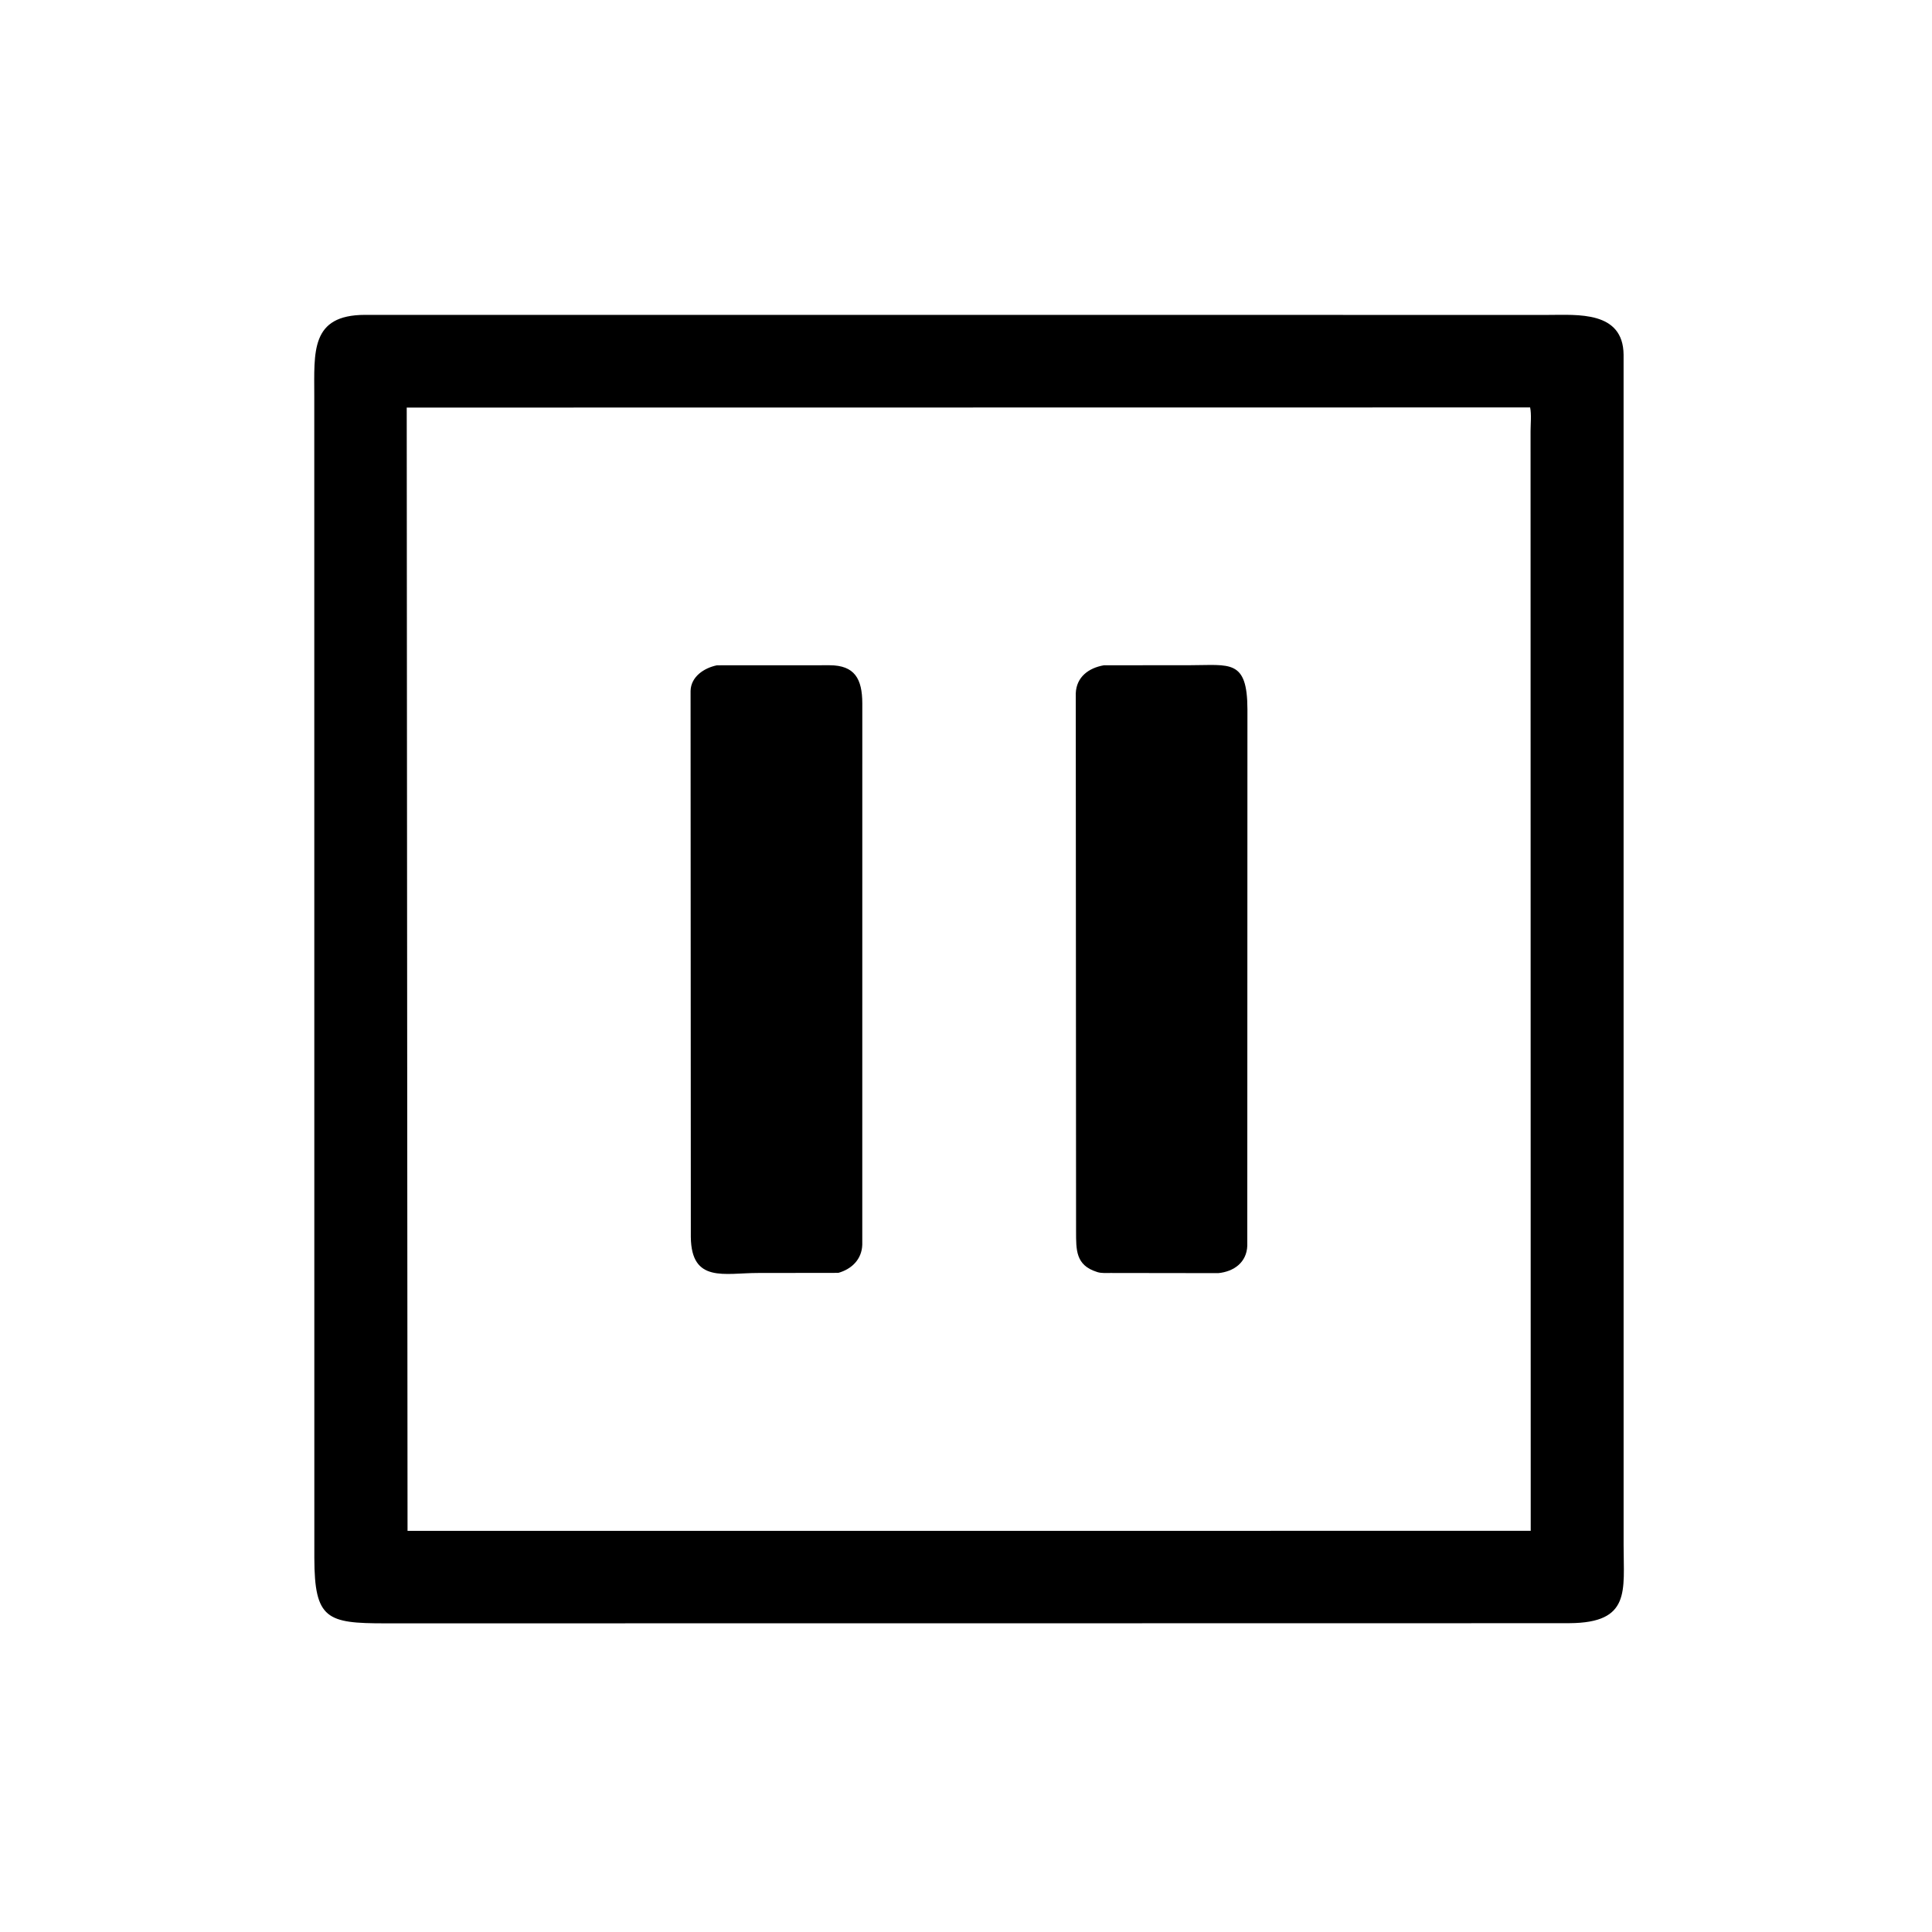
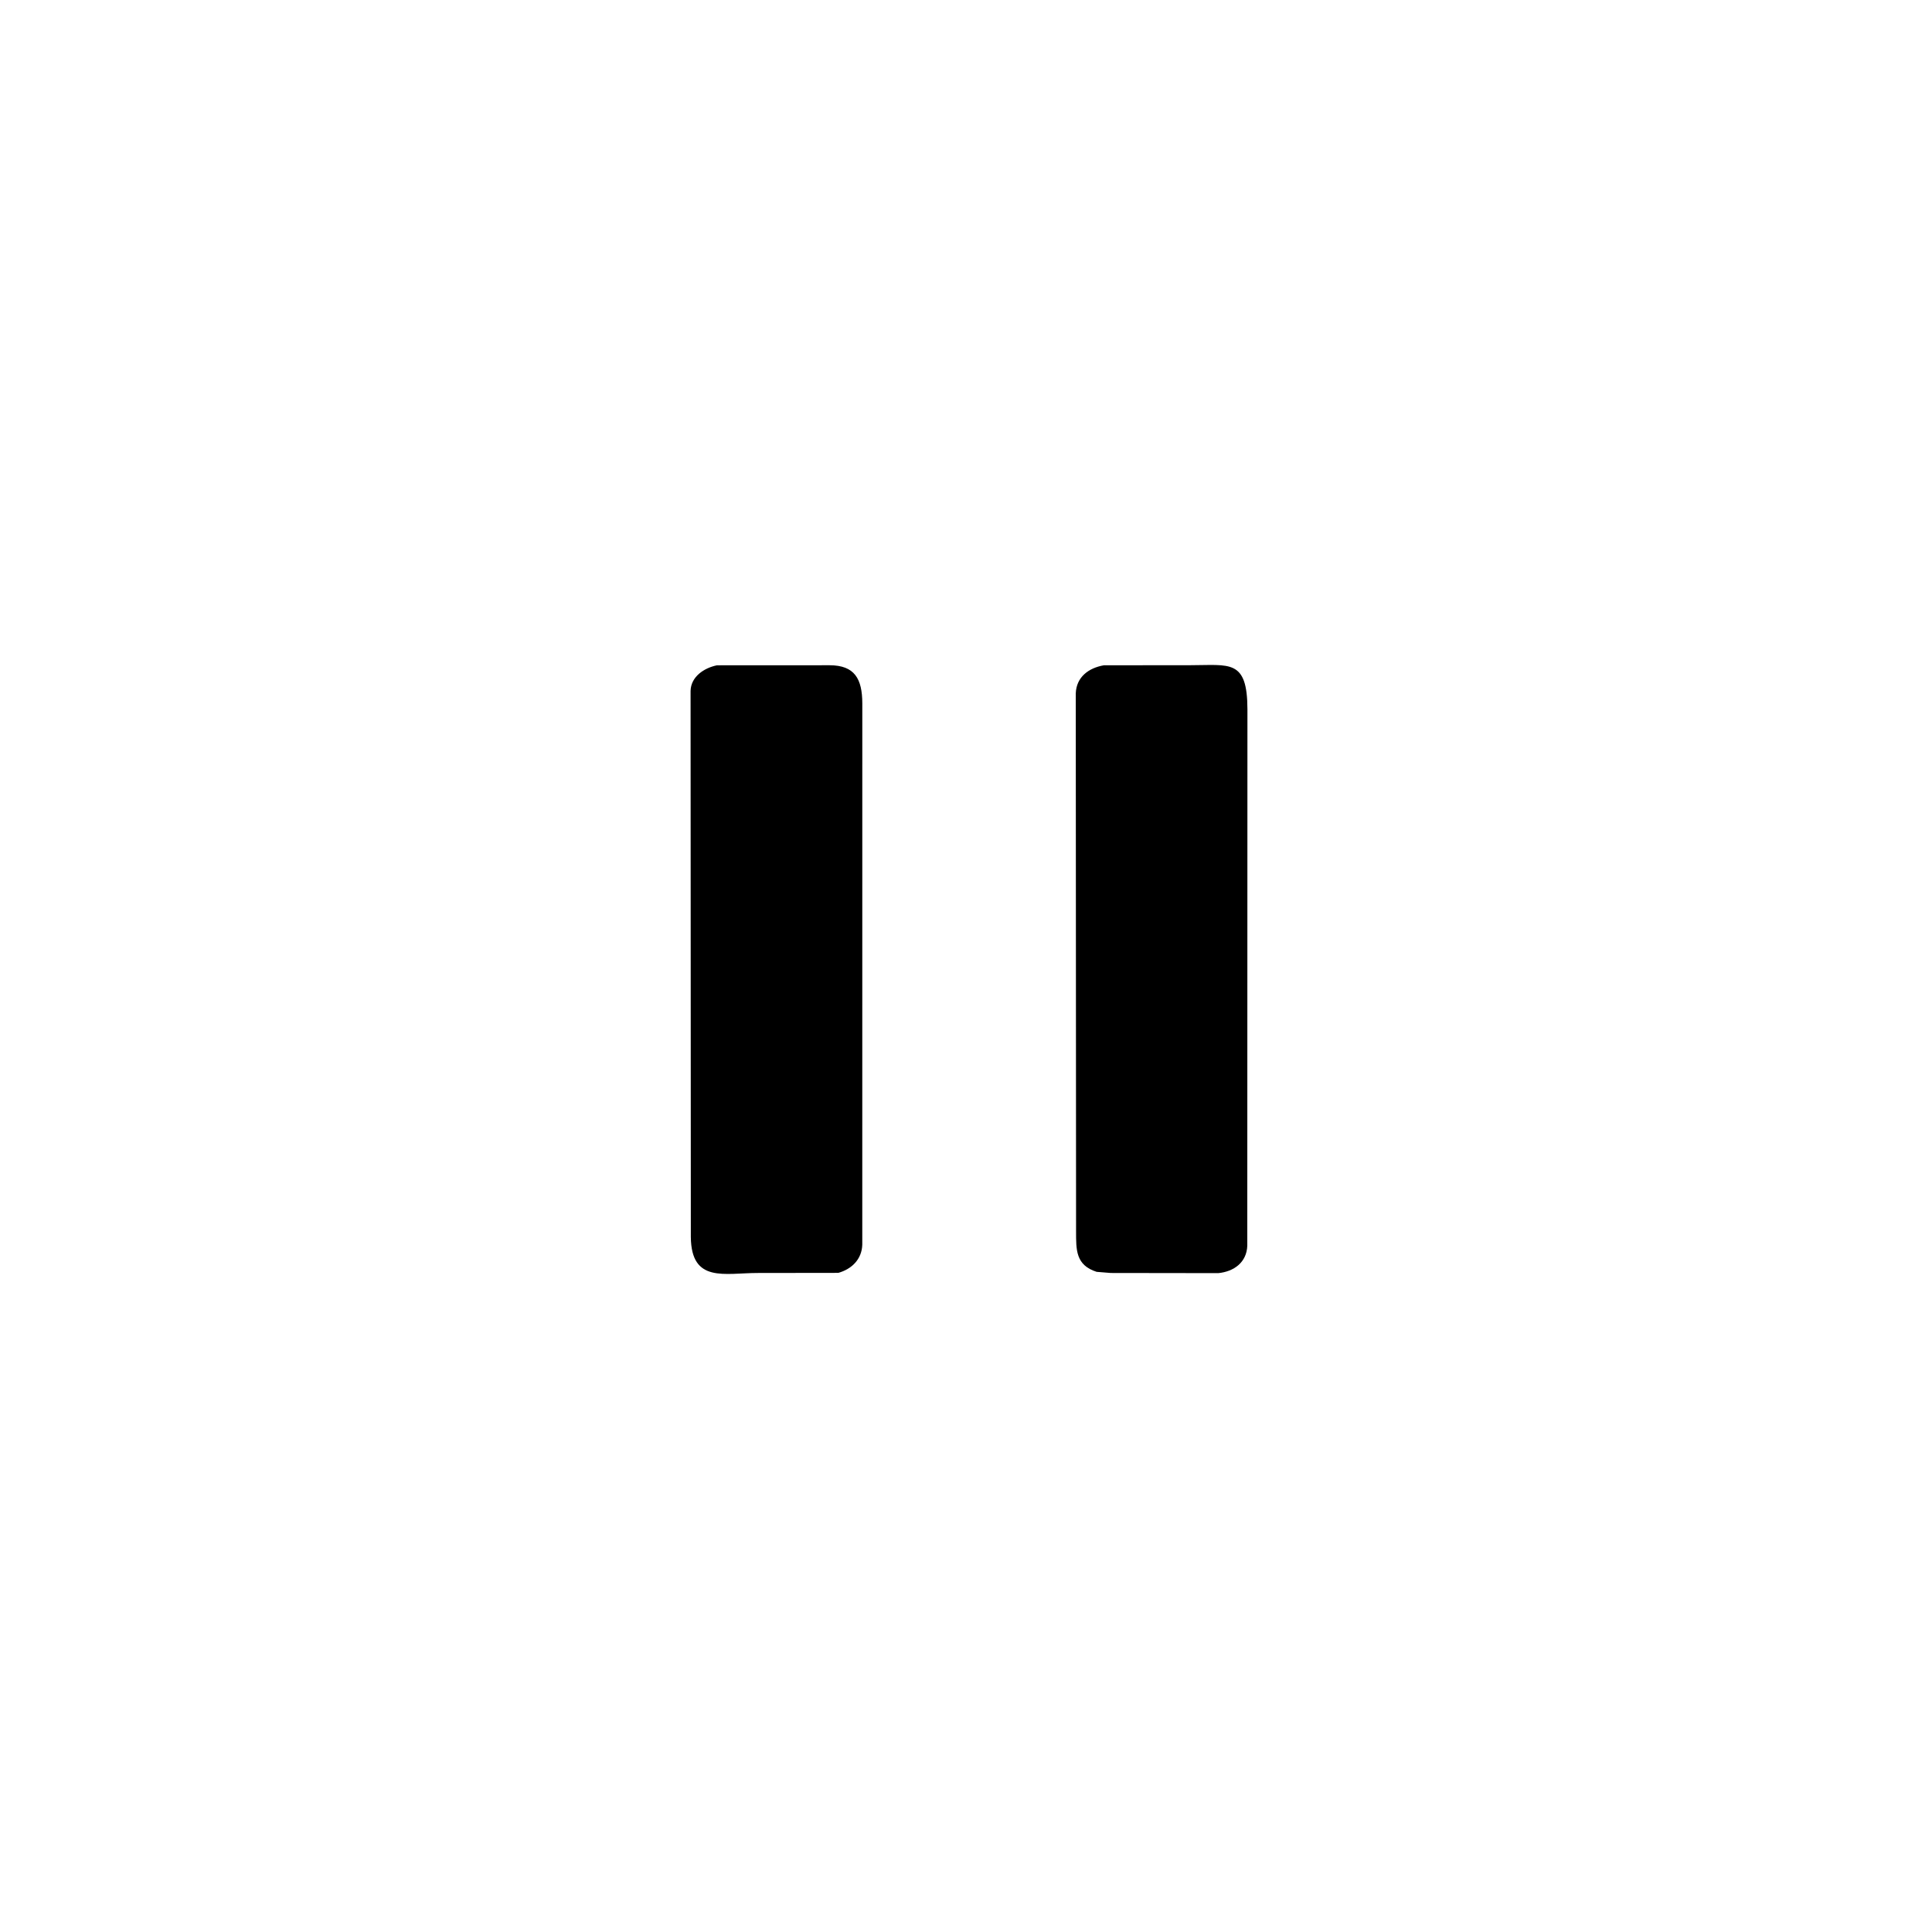
<svg xmlns="http://www.w3.org/2000/svg" version="1.1" style="display: block;" viewBox="0 0 2048 2048" width="640" height="640">
-   <path transform="translate(0,0)" fill="rgb(0,0,0)" d="M 1499.5 1720.7 L 408.108 1720.81 C 346.71 1720.8 333.354 1716.54 333.212 1651.73 L 333.145 419.948 C 333.165 373.227 328.896 333.827 386.907 333.78 L 553.708 333.797 L 1641.22 333.831 C 1671.95 333.849 1720.61 329.267 1721.07 376 L 1721.09 1638.05 C 1721.04 1686.25 1729.05 1720.28 1663.64 1720.63 L 1499.5 1720.7 z M 431.145 432.041 L 432.008 1622.8 L 1622.63 1622.74 L 1622.46 457.251 C 1622.46 449.379 1623.56 439.523 1622.01 431.887 L 431.145 432.041 z" />
  <path transform="translate(0,0)" fill="rgb(0,0,0)" d="M 888.643 1349.3 L 803.718 1349.41 C 768.144 1349.34 732.903 1360.5 732.305 1311.37 L 732.037 732.358 C 732.432 717.2 746.456 708.022 759.976 705.252 L 879.472 705.19 C 905.984 705.273 914.016 719.569 914.076 745.591 L 914.048 1319.5 C 913.553 1334.85 902.942 1345.26 888.643 1349.3 z" />
-   <path transform="translate(0,0)" fill="rgb(0,0,0)" d="M 1291.45 1349.57 L 1177.38 1349.41 C 1173.03 1349.38 1167.75 1349.81 1163.55 1348.55 L 1162.5 1348.2 C 1140.14 1341.11 1140.74 1324.73 1140.68 1305.45 L 1140.36 734.938 C 1141.06 717.668 1153.91 708.07 1170.15 705.233 L 1261.92 705.15 C 1303.55 705.135 1322.18 698.53 1322.33 751.801 L 1322.18 1320.54 C 1321.53 1338.16 1308.06 1347.91 1291.45 1349.57 z" />
+   <path transform="translate(0,0)" fill="rgb(0,0,0)" d="M 1291.45 1349.57 L 1177.38 1349.41 L 1162.5 1348.2 C 1140.14 1341.11 1140.74 1324.73 1140.68 1305.45 L 1140.36 734.938 C 1141.06 717.668 1153.91 708.07 1170.15 705.233 L 1261.92 705.15 C 1303.55 705.135 1322.18 698.53 1322.33 751.801 L 1322.18 1320.54 C 1321.53 1338.16 1308.06 1347.91 1291.45 1349.57 z" />
</svg>